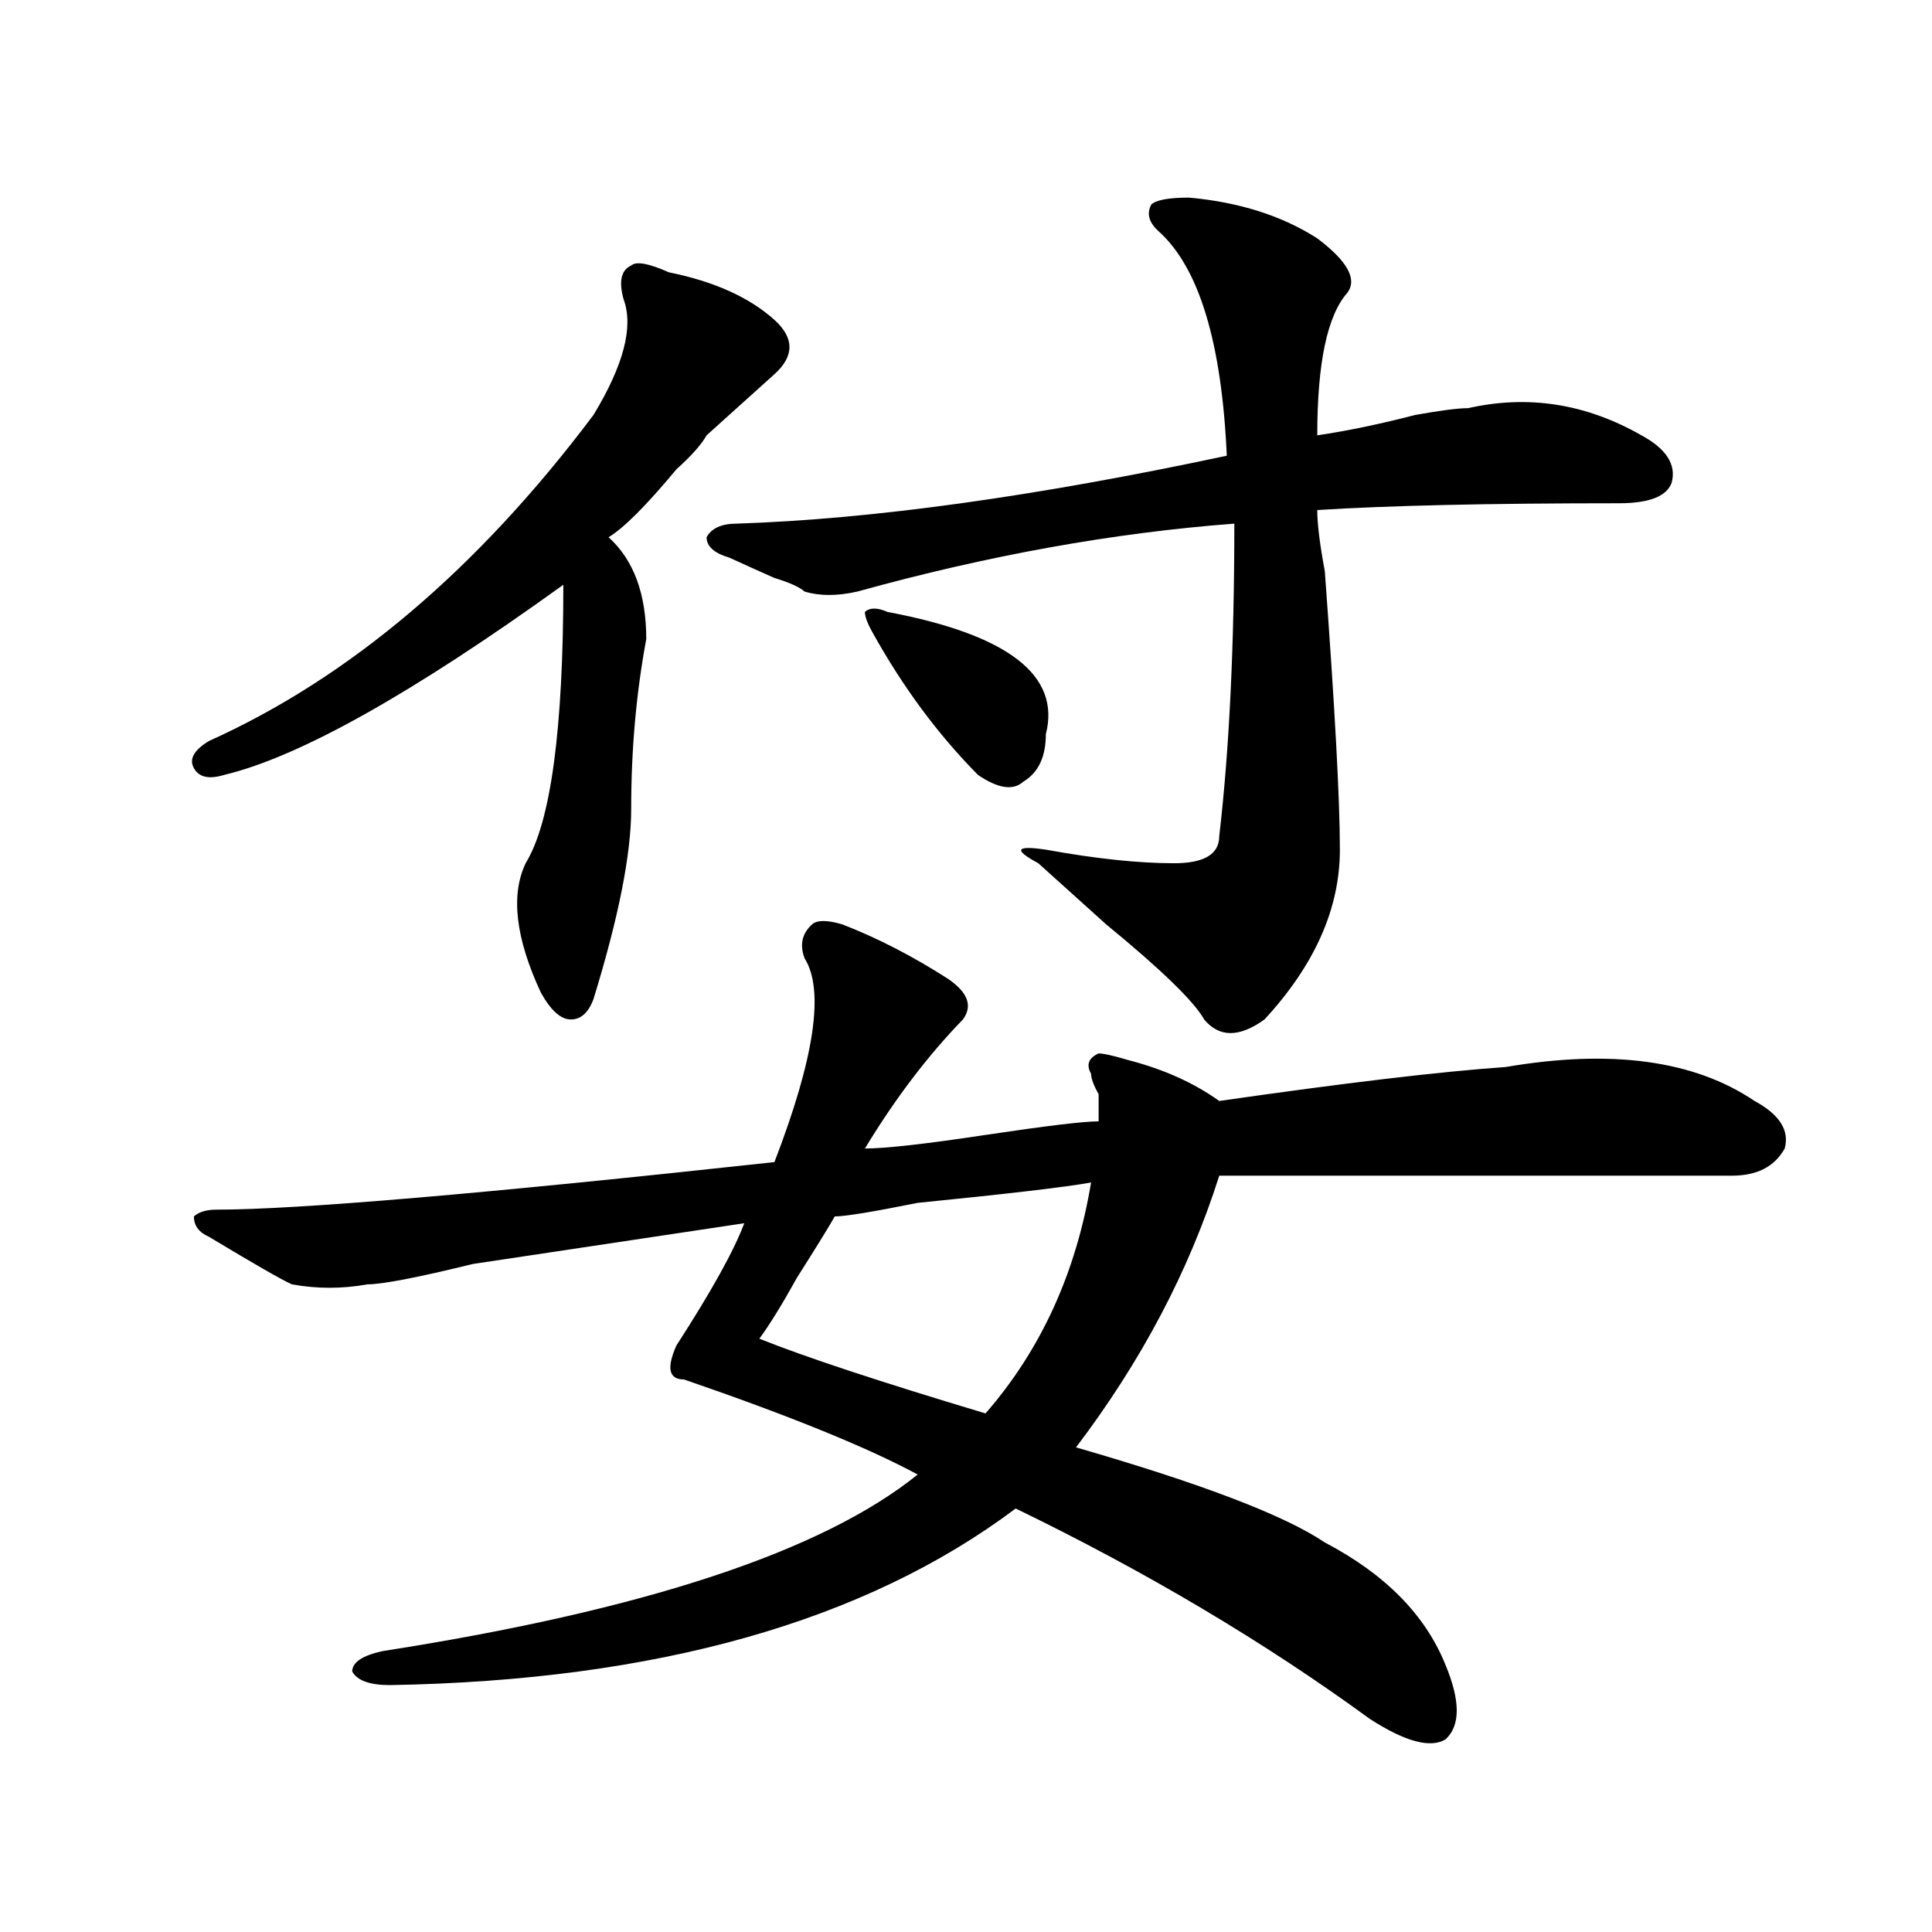
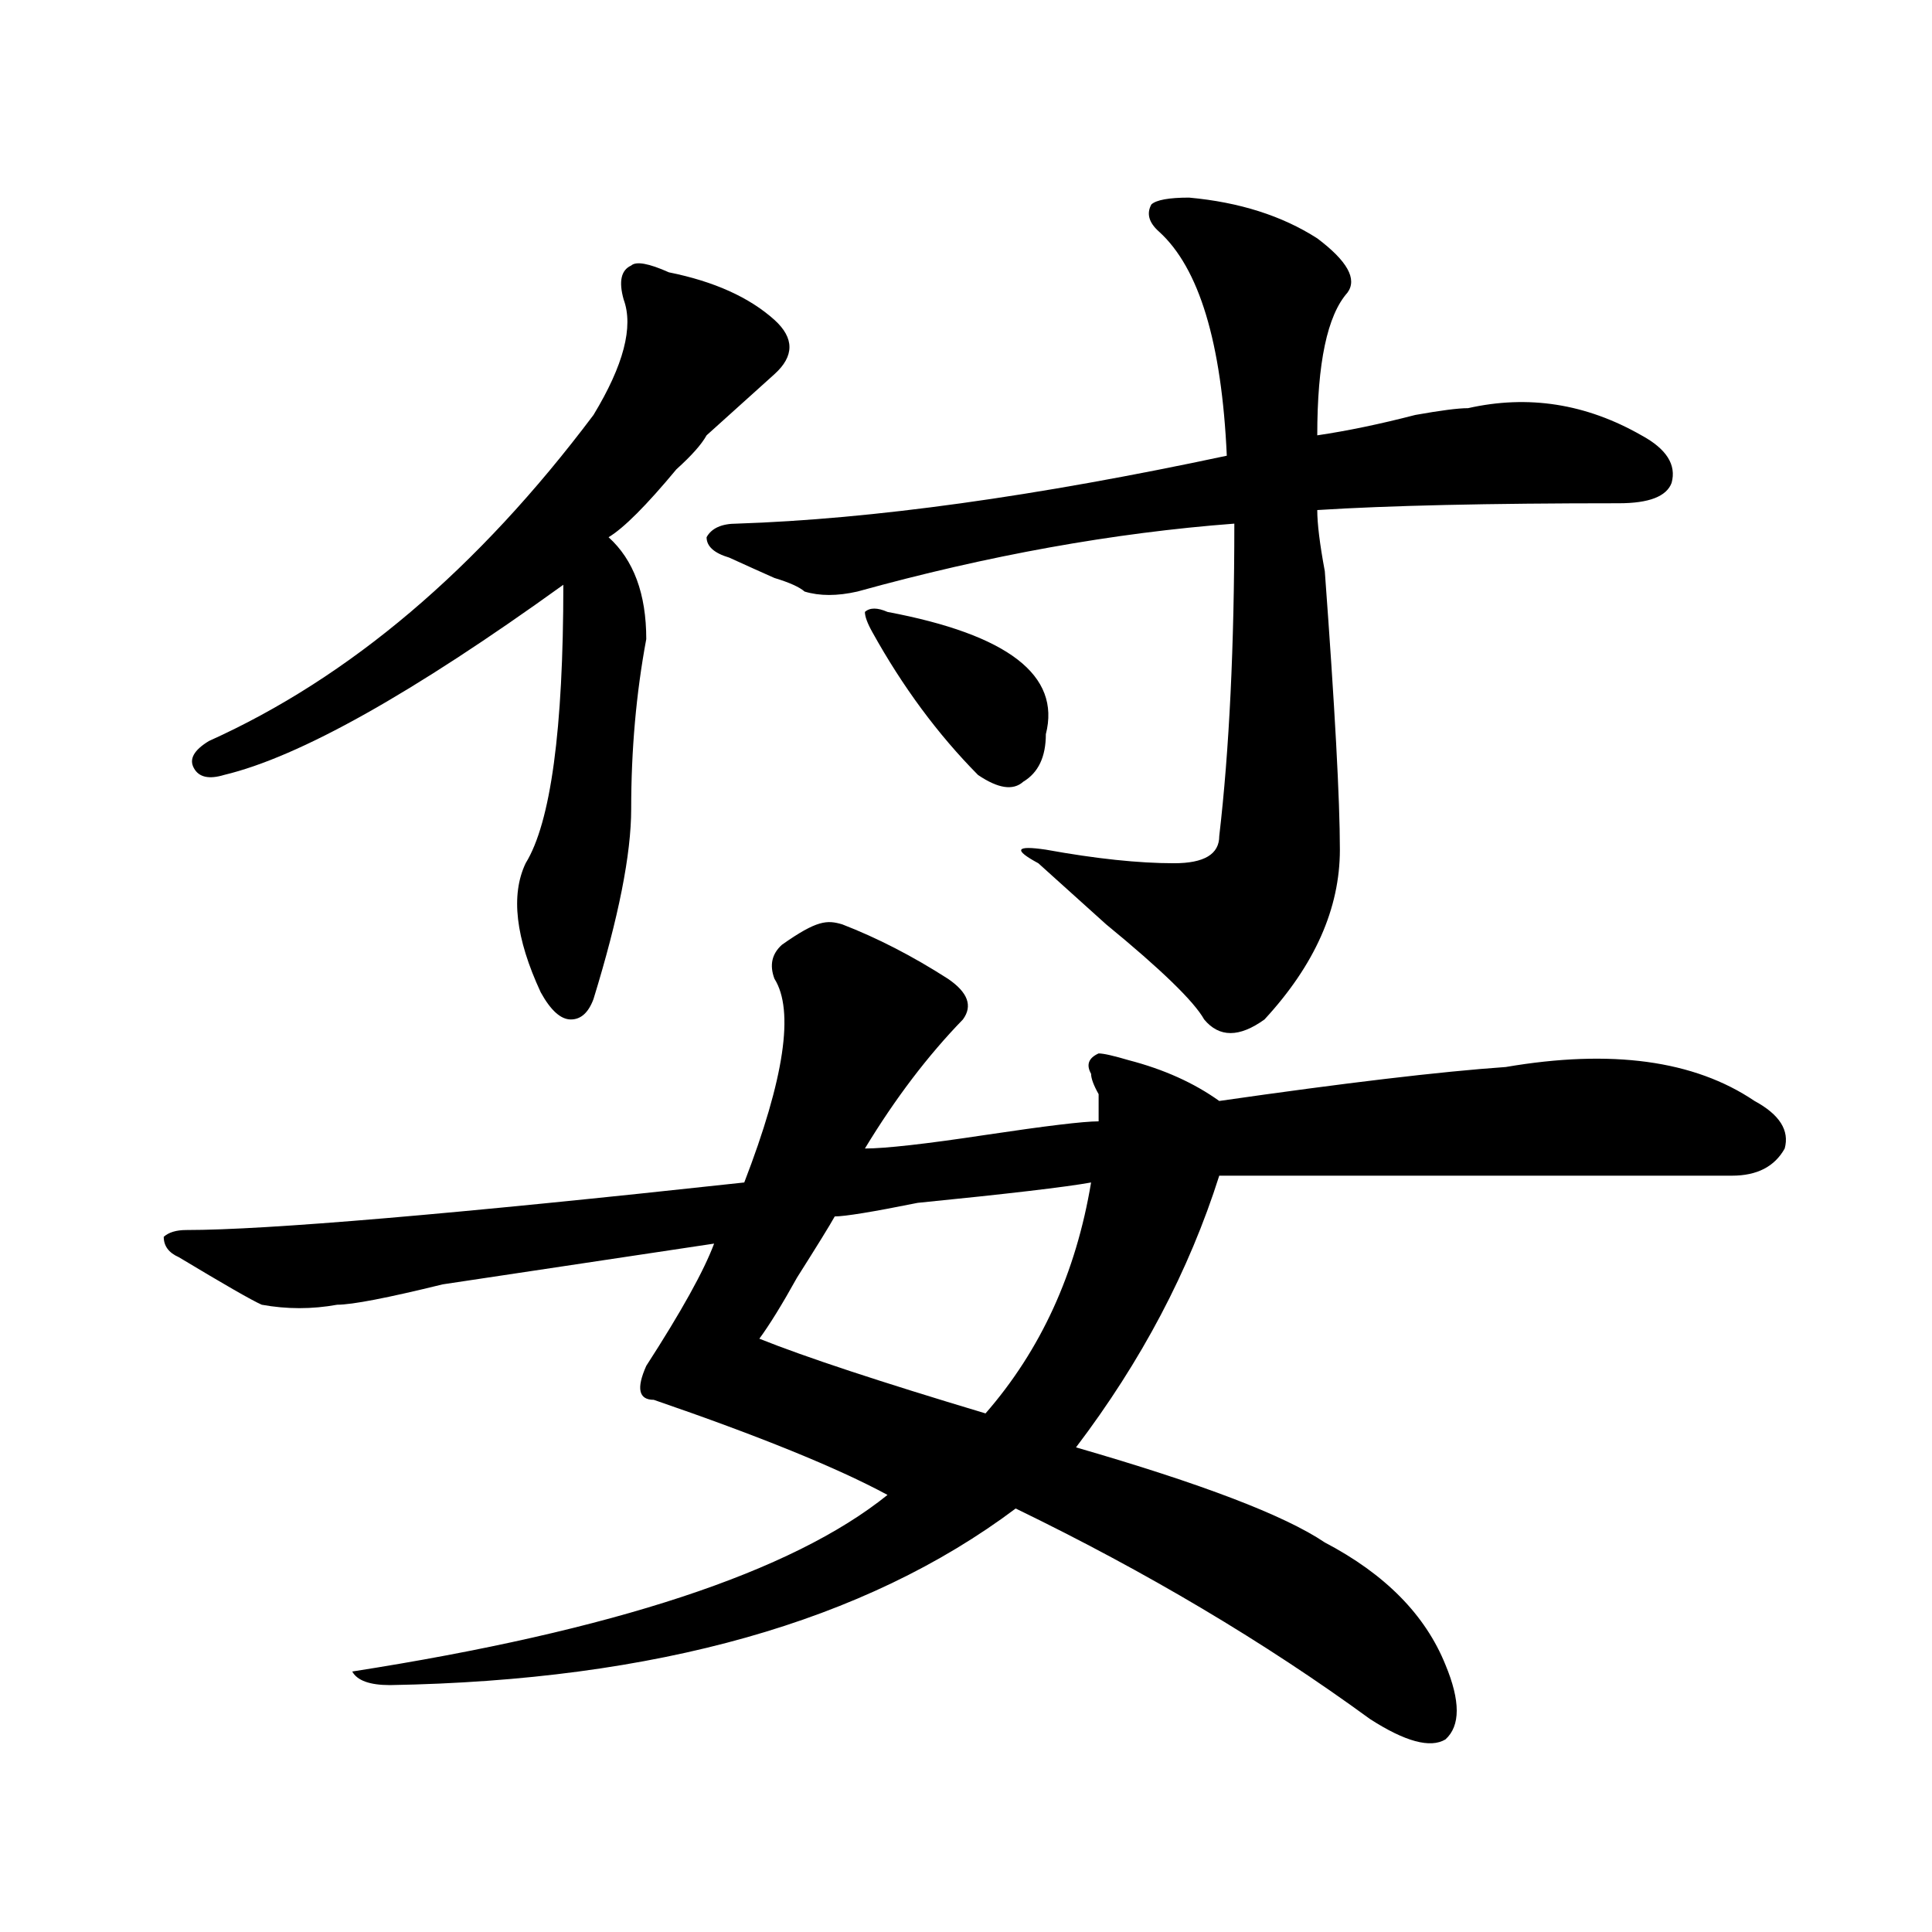
<svg xmlns="http://www.w3.org/2000/svg" version="1.1" id="图层_1" x="0px" y="0px" width="1000px" height="1000px" viewBox="0 0 1000 1000" enable-background="new 0 0 1000 1000" xml:space="preserve">
-   <path d="M346.211,140.953c23.414,4.724,41.584,12.909,54.633,24.609c10.365,9.394,10.365,18.786,0,28.125  c-7.805,7.031-19.512,17.578-35.121,31.641c-2.622,4.724-7.805,10.547-15.609,17.578c-15.609,18.786-27.316,30.487-35.121,35.156  c12.987,11.755,19.512,29.333,19.512,52.734c-5.243,28.125-7.805,57.458-7.805,87.891c0,23.456-6.524,56.25-19.512,98.438  c-2.622,7.031-6.524,10.547-11.707,10.547c-5.243,0-10.427-4.669-15.609-14.063c-13.048-28.125-15.609-50.372-7.805-66.797  c12.987-21.094,19.512-69.104,19.512-144.141c-78.047,56.25-136.582,89.099-175.605,98.438c-7.805,2.362-13.048,1.208-15.609-3.516  c-2.622-4.669,0-9.339,7.805-14.063c72.804-32.794,139.144-89.044,199.02-168.75c15.609-25.763,20.792-45.703,15.609-59.766  c-2.622-9.339-1.341-15.216,3.902-17.578C329.261,135.13,335.784,136.284,346.211,140.953z M435.965,478.453  c18.17,7.031,36.401,16.425,54.633,28.125c10.365,7.031,12.987,14.063,7.805,21.094c-18.231,18.786-35.121,41.034-50.73,66.797  c10.365,0,31.219-2.308,62.438-7.031c31.219-4.669,50.73-7.031,58.535-7.031c0-2.308,0-7.031,0-14.063  c-2.622-4.669-3.902-8.185-3.902-10.547c-2.622-4.669-1.342-8.185,3.902-10.547c2.561,0,7.805,1.208,15.609,3.516  c18.17,4.724,33.779,11.755,46.828,21.094c64.998-9.339,114.448-15.216,148.289-17.578c54.633-9.339,97.559-3.516,128.777,17.578  c12.987,7.031,18.17,15.271,15.609,24.609c-5.244,9.394-14.329,14.063-27.316,14.063c-78.047,0-166.521,0-265.359,0  c-15.609,49.219-40.365,96.13-74.145,140.625c64.998,18.786,107.924,35.156,128.777,49.219  c31.219,16.369,52.011,37.463,62.438,63.281c7.805,18.731,7.805,31.641,0,38.672c-7.805,4.669-20.854,1.153-39.023-10.547  c-54.633-39.881-115.79-76.19-183.41-108.984c-78.047,58.557-186.032,89.044-323.895,91.406c-10.427,0-16.95-2.362-19.512-7.031  c0-4.725,5.183-8.24,15.609-10.547c135.24-21.094,227.616-51.526,277.066-91.406c-26.036-14.063-66.34-30.433-120.973-49.219  c-7.805,0-9.146-5.823-3.902-17.578c18.17-28.125,29.877-49.219,35.121-63.281c-31.219,4.724-78.047,11.755-140.484,21.094  c-28.657,7.031-46.828,10.547-54.633,10.547c-13.048,2.362-26.036,2.362-39.023,0c-5.243-2.308-19.512-10.547-42.926-24.609  c-5.243-2.308-7.805-5.823-7.805-10.547c2.562-2.308,6.464-3.516,11.707-3.516c41.585,0,137.862-8.185,288.773-24.609  c20.792-53.888,25.975-89.044,15.609-105.469c-2.622-7.031-1.342-12.854,3.902-17.578  C422.916,476.146,428.16,476.146,435.965,478.453z M615.473,102.281c25.975,2.362,48.108,9.393,66.34,21.094  c15.609,11.755,20.792,21.094,15.609,28.125c-10.427,11.755-15.609,36.364-15.609,73.828c15.609-2.308,32.499-5.823,50.73-10.547  c12.987-2.308,22.072-3.516,27.316-3.516c31.219-7.031,61.096-2.308,89.754,14.063c12.987,7.031,18.17,15.271,15.609,24.609  c-2.622,7.031-11.707,10.547-27.316,10.547c-67.682,0-119.692,1.208-156.094,3.516c0,7.031,1.28,17.578,3.902,31.641  c5.183,70.313,7.805,118.378,7.805,144.141c0,30.487-13.049,59.766-39.023,87.891c-13.049,9.394-23.414,9.394-31.219,0  c-5.244-9.339-22.134-25.763-50.73-49.219c-15.609-14.063-27.316-24.609-35.121-31.641c-13.049-7.031-11.707-9.339,3.902-7.031  c25.975,4.724,48.108,7.031,66.34,7.031c15.609,0,23.414-4.669,23.414-14.063c5.183-44.495,7.805-98.438,7.805-161.719  c-62.438,4.724-127.497,16.425-195.117,35.156c-10.427,2.362-19.512,2.362-27.316,0c-2.622-2.308-7.805-4.669-15.609-7.031  c-5.244-2.308-13.049-5.823-23.414-10.547c-7.805-2.308-11.707-5.823-11.707-10.547c2.561-4.669,7.805-7.031,15.609-7.031  c70.242-2.308,154.752-14.063,253.652-35.156c-2.622-58.558-14.329-97.229-35.121-116.016c-5.244-4.669-6.524-9.339-3.902-14.063  C598.521,103.489,605.046,102.281,615.473,102.281z M564.742,612.047c-13.049,2.362-42.926,5.878-89.754,10.547  c-23.414,4.724-37.743,7.031-42.926,7.031c-2.622,4.724-9.146,15.271-19.512,31.641c-7.805,14.063-14.329,24.609-19.512,31.641  c23.414,9.394,62.438,22.302,117.07,38.672C538.706,698.784,556.938,658.958,564.742,612.047z M459.379,316.734  c62.438,11.755,89.754,32.849,81.949,63.281c0,11.755-3.902,19.94-11.707,24.609c-5.244,4.724-13.049,3.516-23.414-3.516  c-20.854-21.094-39.023-45.703-54.633-73.828c-2.622-4.669-3.902-8.185-3.902-10.547  C450.232,314.427,454.135,314.427,459.379,316.734z" />
+   <path d="M346.211,140.953c23.414,4.724,41.584,12.909,54.633,24.609c10.365,9.394,10.365,18.786,0,28.125  c-7.805,7.031-19.512,17.578-35.121,31.641c-2.622,4.724-7.805,10.547-15.609,17.578c-15.609,18.786-27.316,30.487-35.121,35.156  c12.987,11.755,19.512,29.333,19.512,52.734c-5.243,28.125-7.805,57.458-7.805,87.891c0,23.456-6.524,56.25-19.512,98.438  c-2.622,7.031-6.524,10.547-11.707,10.547c-5.243,0-10.427-4.669-15.609-14.063c-13.048-28.125-15.609-50.372-7.805-66.797  c12.987-21.094,19.512-69.104,19.512-144.141c-78.047,56.25-136.582,89.099-175.605,98.438c-7.805,2.362-13.048,1.208-15.609-3.516  c-2.622-4.669,0-9.339,7.805-14.063c72.804-32.794,139.144-89.044,199.02-168.75c15.609-25.763,20.792-45.703,15.609-59.766  c-2.622-9.339-1.341-15.216,3.902-17.578C329.261,135.13,335.784,136.284,346.211,140.953z M435.965,478.453  c18.17,7.031,36.401,16.425,54.633,28.125c10.365,7.031,12.987,14.063,7.805,21.094c-18.231,18.786-35.121,41.034-50.73,66.797  c10.365,0,31.219-2.308,62.438-7.031c31.219-4.669,50.73-7.031,58.535-7.031c0-2.308,0-7.031,0-14.063  c-2.622-4.669-3.902-8.185-3.902-10.547c-2.622-4.669-1.342-8.185,3.902-10.547c2.561,0,7.805,1.208,15.609,3.516  c18.17,4.724,33.779,11.755,46.828,21.094c64.998-9.339,114.448-15.216,148.289-17.578c54.633-9.339,97.559-3.516,128.777,17.578  c12.987,7.031,18.17,15.271,15.609,24.609c-5.244,9.394-14.329,14.063-27.316,14.063c-78.047,0-166.521,0-265.359,0  c-15.609,49.219-40.365,96.13-74.145,140.625c64.998,18.786,107.924,35.156,128.777,49.219  c31.219,16.369,52.011,37.463,62.438,63.281c7.805,18.731,7.805,31.641,0,38.672c-7.805,4.669-20.854,1.153-39.023-10.547  c-54.633-39.881-115.79-76.19-183.41-108.984c-78.047,58.557-186.032,89.044-323.895,91.406c-10.427,0-16.95-2.362-19.512-7.031  c135.24-21.094,227.616-51.526,277.066-91.406c-26.036-14.063-66.34-30.433-120.973-49.219  c-7.805,0-9.146-5.823-3.902-17.578c18.17-28.125,29.877-49.219,35.121-63.281c-31.219,4.724-78.047,11.755-140.484,21.094  c-28.657,7.031-46.828,10.547-54.633,10.547c-13.048,2.362-26.036,2.362-39.023,0c-5.243-2.308-19.512-10.547-42.926-24.609  c-5.243-2.308-7.805-5.823-7.805-10.547c2.562-2.308,6.464-3.516,11.707-3.516c41.585,0,137.862-8.185,288.773-24.609  c20.792-53.888,25.975-89.044,15.609-105.469c-2.622-7.031-1.342-12.854,3.902-17.578  C422.916,476.146,428.16,476.146,435.965,478.453z M615.473,102.281c25.975,2.362,48.108,9.393,66.34,21.094  c15.609,11.755,20.792,21.094,15.609,28.125c-10.427,11.755-15.609,36.364-15.609,73.828c15.609-2.308,32.499-5.823,50.73-10.547  c12.987-2.308,22.072-3.516,27.316-3.516c31.219-7.031,61.096-2.308,89.754,14.063c12.987,7.031,18.17,15.271,15.609,24.609  c-2.622,7.031-11.707,10.547-27.316,10.547c-67.682,0-119.692,1.208-156.094,3.516c0,7.031,1.28,17.578,3.902,31.641  c5.183,70.313,7.805,118.378,7.805,144.141c0,30.487-13.049,59.766-39.023,87.891c-13.049,9.394-23.414,9.394-31.219,0  c-5.244-9.339-22.134-25.763-50.73-49.219c-15.609-14.063-27.316-24.609-35.121-31.641c-13.049-7.031-11.707-9.339,3.902-7.031  c25.975,4.724,48.108,7.031,66.34,7.031c15.609,0,23.414-4.669,23.414-14.063c5.183-44.495,7.805-98.438,7.805-161.719  c-62.438,4.724-127.497,16.425-195.117,35.156c-10.427,2.362-19.512,2.362-27.316,0c-2.622-2.308-7.805-4.669-15.609-7.031  c-5.244-2.308-13.049-5.823-23.414-10.547c-7.805-2.308-11.707-5.823-11.707-10.547c2.561-4.669,7.805-7.031,15.609-7.031  c70.242-2.308,154.752-14.063,253.652-35.156c-2.622-58.558-14.329-97.229-35.121-116.016c-5.244-4.669-6.524-9.339-3.902-14.063  C598.521,103.489,605.046,102.281,615.473,102.281z M564.742,612.047c-13.049,2.362-42.926,5.878-89.754,10.547  c-23.414,4.724-37.743,7.031-42.926,7.031c-2.622,4.724-9.146,15.271-19.512,31.641c-7.805,14.063-14.329,24.609-19.512,31.641  c23.414,9.394,62.438,22.302,117.07,38.672C538.706,698.784,556.938,658.958,564.742,612.047z M459.379,316.734  c62.438,11.755,89.754,32.849,81.949,63.281c0,11.755-3.902,19.94-11.707,24.609c-5.244,4.724-13.049,3.516-23.414-3.516  c-20.854-21.094-39.023-45.703-54.633-73.828c-2.622-4.669-3.902-8.185-3.902-10.547  C450.232,314.427,454.135,314.427,459.379,316.734z" />
</svg>